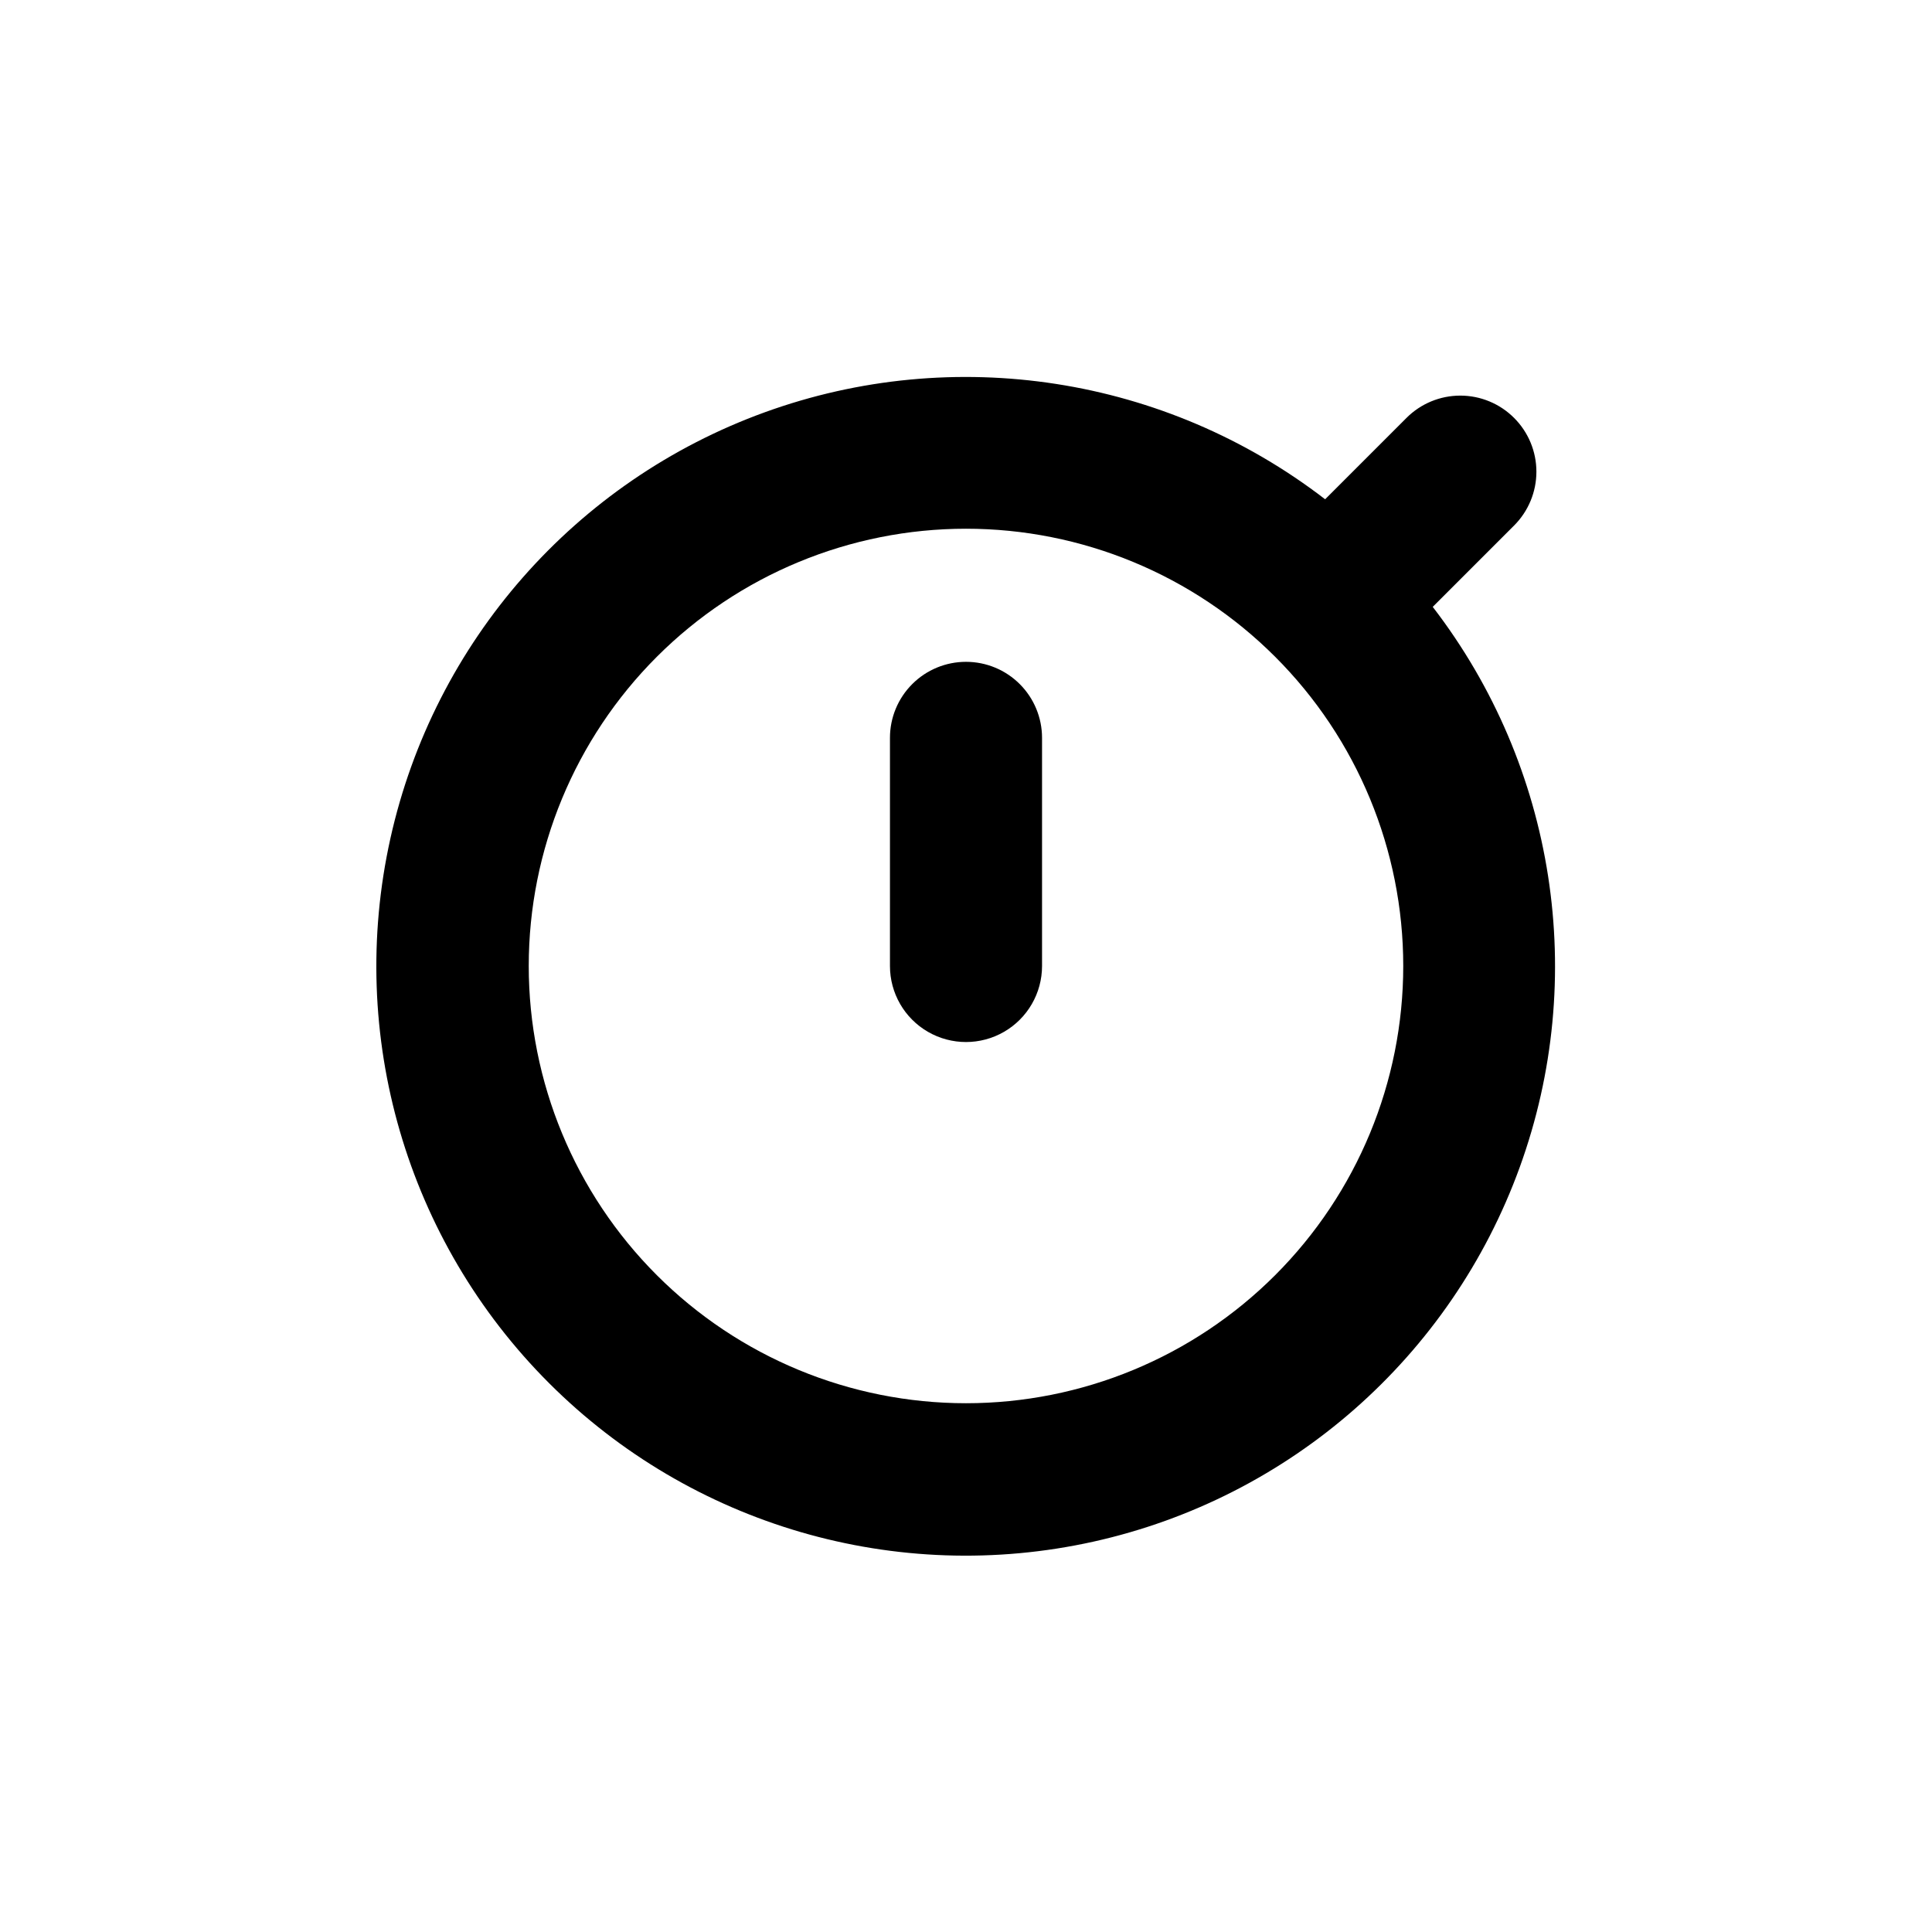
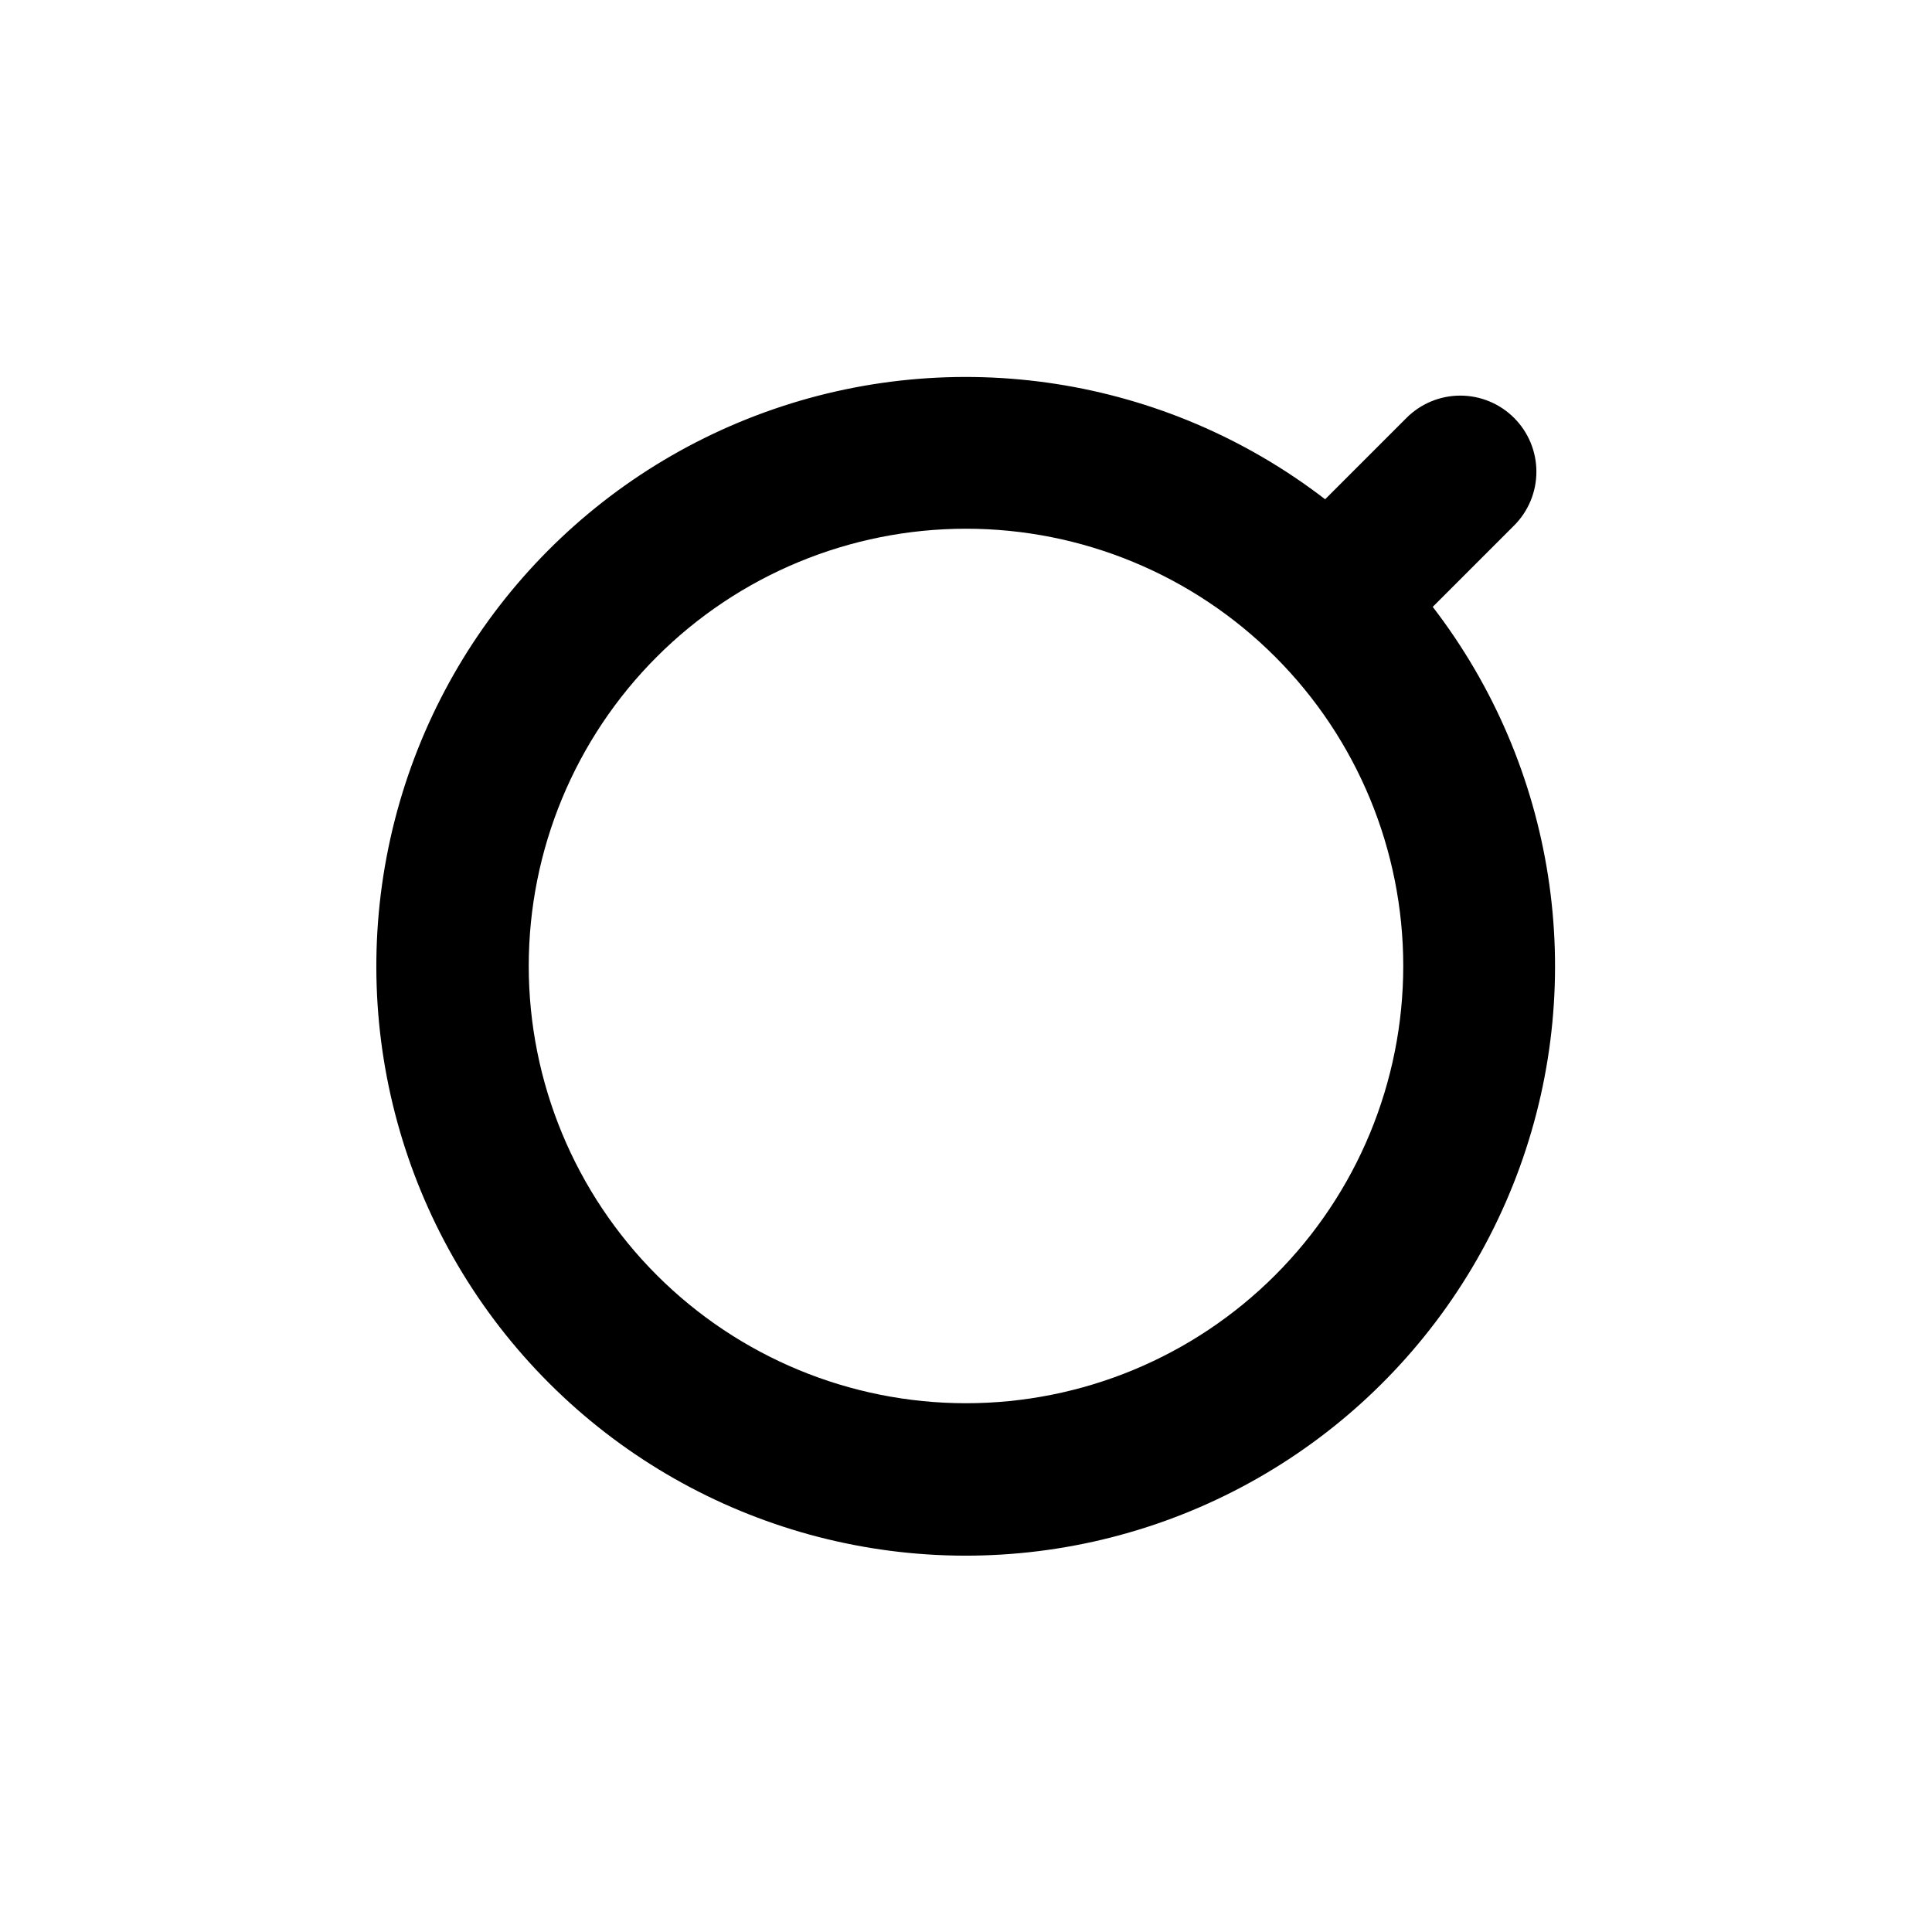
<svg xmlns="http://www.w3.org/2000/svg" fill="#000000" width="800px" height="800px" version="1.1" viewBox="144 144 512 512">
  <g>
-     <path d="m400 319.39c-5.348 0-10.473 2.121-14.25 5.902-3.781 3.777-5.902 8.902-5.902 14.25v60.457c0 7.199 3.84 13.852 10.074 17.449 6.234 3.602 13.918 3.602 20.152 0 6.234-3.598 10.078-10.25 10.078-17.449v-60.457c0-5.348-2.125-10.473-5.902-14.25-3.781-3.781-8.906-5.902-14.25-5.902z" />
    <path d="m545.25 254.75c-3.777-3.785-8.91-5.91-14.258-5.91-5.348 0-10.477 2.125-14.258 5.91l-21.562 21.562c-42.316-32.566-98.336-41.258-148.53-23.043-50.195 18.215-87.605 60.812-99.188 112.94s4.269 106.55 42.027 144.31c37.758 37.758 92.188 53.609 144.31 42.027s94.723-48.992 112.94-99.188c18.215-50.195 9.523-106.21-23.043-148.53l21.562-21.562c3.785-3.781 5.91-8.91 5.91-14.258 0-5.348-2.125-10.477-5.91-14.258zm-145.25 261.12c-30.734 0-60.207-12.207-81.938-33.941-21.73-21.73-33.941-51.203-33.941-81.934 0-30.734 12.211-60.207 33.941-81.938s51.203-33.941 81.938-33.941c30.73 0 60.203 12.211 81.934 33.941 21.734 21.73 33.941 51.203 33.941 81.938 0 30.73-12.207 60.203-33.941 81.934-21.73 21.734-51.203 33.941-81.934 33.941z" />
  </g>
</svg>